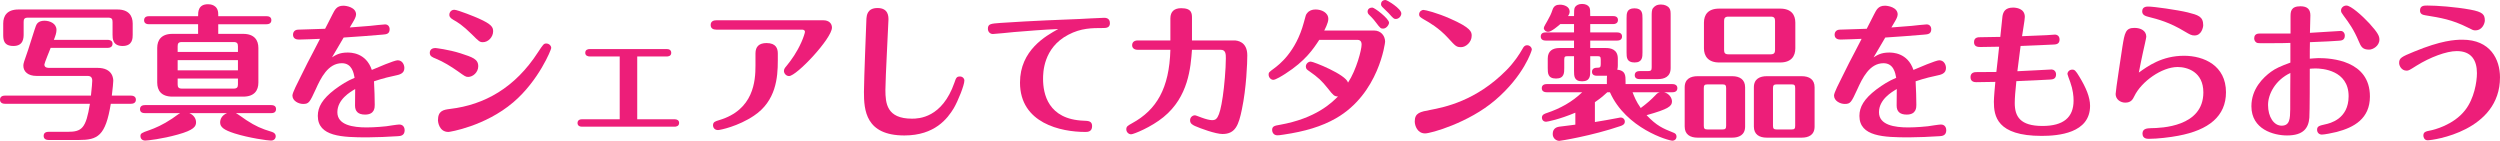
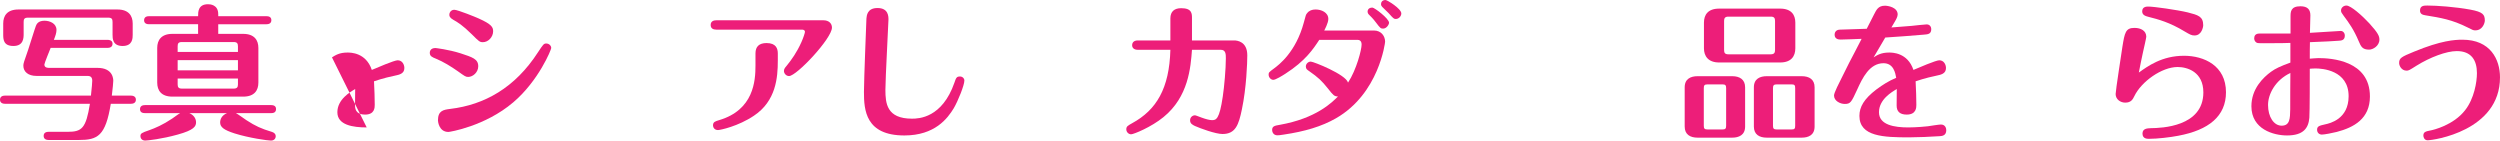
<svg xmlns="http://www.w3.org/2000/svg" id="_レイヤー_2" viewBox="0 0 856.935 48.282">
  <defs>
    <style>.cls-1{fill:#ed1e79;stroke-width:0px;}</style>
  </defs>
  <g id="_レイヤー_3">
    <path class="cls-1" d="M36.875,13.659c.601,0,1.701.15,1.701,1.351,0,1.25-1.15,1.401-1.701,1.401h-19.513c-.351.9-2.152,5.253-2.152,5.704,0,1.151,1.151,1.151,1.751,1.151h16.461c5.404,0,5.404,3.953,5.404,4.453,0,.75-.2,2.452-.5,5.053h6.554c.601,0,1.701.2,1.701,1.401,0,1.251-1.15,1.401-1.701,1.401h-6.904c-1.801,11.058-4.503,12.409-10.958,12.409h-10.357c-.65,0-1.701-.2-1.701-1.401,0-1.25,1.101-1.401,1.701-1.401h6.554c4.854,0,6.254-1.201,7.605-9.606H1.701c-.601,0-1.701-.2-1.701-1.401,0-1.251,1.151-1.401,1.701-1.401h29.47c.3-2.652.45-4.653.45-5.104,0-1.651-1.101-1.651-1.901-1.651H12.458c-2.752,0-4.453-1.401-4.453-3.502,0-.75.15-1.201,1.651-5.454.451-1.301,2.202-7.055,2.652-8.206.25-.65.851-1.751,2.952-1.751,1.851,0,4.103.95,4.103,3.152,0,1-.35,2.001-.9,3.402h18.412ZM38.576,7.505c0-.951-.25-1.451-1.451-1.451H9.556c-1.201,0-1.451.5-1.451,1.451v4.203c0,1.301-.05,4.053-3.502,4.053-3.502,0-3.502-2.352-3.502-4.053v-3.653c0-2.602,1.301-4.803,5.204-4.803h33.973c3.803,0,5.204,2.152,5.204,4.803v3.853c0,1.15,0,3.853-3.452,3.853s-3.453-2.602-3.453-3.853v-4.403Z" />
    <path class="cls-1" d="M64.9,38.776c1.401.601,2.301,1.751,2.301,3.152,0,1.351-.65,2.652-6.304,4.203-5.354,1.501-10.357,2.051-11.107,2.051-1.301,0-1.651-.951-1.651-1.501,0-.951.4-1.15,3.002-2.051,2.001-.7,4.703-1.851,7.905-4.002.4-.25,2.251-1.651,2.702-1.852h-12.058c-.65,0-1.701-.15-1.701-1.351,0-1.251,1.101-1.401,1.701-1.401h43.279c.601,0,1.651.15,1.651,1.351,0,1.301-1.101,1.401-1.651,1.401h-12.108c.651.3,3.103,2.102,3.653,2.452,3.102,2.001,4.953,2.852,8.756,4.003.75.25,1.25.75,1.25,1.451,0,.601-.4,1.501-1.651,1.501-1.101,0-7.555-.9-12.458-2.452-3.752-1.201-4.953-2.201-4.953-3.752,0-1.101.55-2.452,2.352-3.202h-12.909ZM67.902,8.306h-16.811c-.601,0-1.701-.15-1.701-1.351,0-1.301,1.15-1.401,1.701-1.401h16.811c0-1.451,0-4.103,3.402-4.103.65,0,3.502.1,3.502,3.402v.701h16.561c.6,0,1.651.15,1.651,1.351,0,1.25-1.101,1.401-1.651,1.401h-16.561v3.302h8.556c3.803,0,5.204,2.151,5.204,4.803v11.908c0,2.652-1.351,4.803-5.204,4.803h-24.266c-3.803,0-5.204-2.101-5.204-4.803v-11.908c0-2.602,1.351-4.803,5.204-4.803h8.806v-3.302ZM81.562,17.812v-1.951c0-.951-.3-1.451-1.451-1.451h-17.762c-1.201,0-1.451.5-1.451,1.451v1.951h20.664ZM60.897,20.614v3.502h20.664v-3.502h-20.664ZM60.897,26.918v2.001c0,.9.25,1.451,1.451,1.451h17.762c1.151,0,1.451-.5,1.451-1.451v-2.001h-20.664Z" />
-     <path class="cls-1" d="M113.79,19.663c1.201-.75,2.552-1.651,5.304-1.651,1.101,0,6.354,0,8.355,5.954,1.751-.75,7.705-3.302,8.856-3.302,1.601,0,2.301,1.501,2.301,2.651,0,1.952-1.701,2.302-3.402,2.652-3.702.75-6.704,1.801-7.004,1.901.15,2.001.25,6.754.25,8.056,0,.9,0,3.352-3.302,3.352-2.401,0-3.452-1.101-3.452-3.102,0-.901.05-4.854.05-5.654-1.701,1-6.104,3.552-6.104,7.955s5.354,5.204,10.057,5.204c2.752,0,6.455-.35,6.705-.4.701-.1,3.803-.6,4.453-.6,1.601,0,1.851,1.401,1.851,1.951,0,1.901-1.501,2.001-2.301,2.051-2.602.2-7.956.4-10.407.4-8.706,0-17.062-.25-17.062-7.355,0-3.052,1.551-5.804,5.804-9.056,2.301-1.701,4.203-2.902,6.805-4.002-.3-1.651-.901-5.003-4.353-5.003-4.803,0-7.255,5.153-8.956,8.906-2.102,4.553-2.352,5.054-4.353,5.054-1.501,0-3.652-1.001-3.652-2.902,0-.951,1.851-4.503,2.852-6.504,2.251-4.553,2.501-5.054,4.252-8.356.851-1.601,1.651-3.202,2.352-4.553-1.101.05-6.104.25-7.205.25-.851,0-2.051-.25-2.051-1.701,0-.55.3-1.651,1.751-1.701,1.501-.1,7.956-.2,9.256-.3.45-.8,2.151-4.253,2.452-4.803.851-1.601,1.401-3.102,3.802-3.102,1.051,0,4.353.55,4.353,3.002,0,.75-.55,1.751-1,2.502-.15.3-1.001,1.651-1.151,1.951,3.402-.25,6.554-.5,7.005-.55.8-.1,4.603-.5,5.103-.5.951,0,1.551.701,1.551,1.651,0,1.651-1.151,1.751-2.401,1.851-4.453.4-8.906.701-13.359,1-.65,1.051-3.452,5.804-4.002,6.805Z" />
+     <path class="cls-1" d="M113.79,19.663c1.201-.75,2.552-1.651,5.304-1.651,1.101,0,6.354,0,8.355,5.954,1.751-.75,7.705-3.302,8.856-3.302,1.601,0,2.301,1.501,2.301,2.651,0,1.952-1.701,2.302-3.402,2.652-3.702.75-6.704,1.801-7.004,1.901.15,2.001.25,6.754.25,8.056,0,.9,0,3.352-3.302,3.352-2.401,0-3.452-1.101-3.452-3.102,0-.901.05-4.854.05-5.654-1.701,1-6.104,3.552-6.104,7.955s5.354,5.204,10.057,5.204Z" />
    <path class="cls-1" d="M156.925,24.417c-2.352-1.651-4.953-3.252-7.505-4.303-1.351-.55-2.102-.851-2.102-2.051,0-.4.2-1.601,1.951-1.601.05,0,4.453.5,8.556,1.801,4.103,1.351,6.104,1.951,6.104,4.453,0,2.051-1.801,3.652-3.453,3.652-.851,0-1.101-.2-3.552-1.951ZM154.374,37.325c11.658-1.401,22.165-7.205,30.07-19.463,1.751-2.652,1.951-2.952,2.802-2.952,1,0,1.701.8,1.701,1.551,0,.55-4.303,11.208-13.009,18.613-9.707,8.255-21.865,10.157-22.215,10.157-3.302,0-3.603-3.652-3.603-3.953,0-3.353,1.852-3.653,4.253-3.953ZM161.829,11.858c-3.302-3.252-4.903-4.203-6.504-5.104-1.251-.7-1.301-1.301-1.301-1.701,0-.851.65-1.701,1.701-1.701,1.15,0,7.455,2.552,8.405,3.002,4.353,1.951,4.903,2.952,4.903,4.353,0,2.001-1.701,3.752-3.502,3.752-1.101,0-1.351-.25-3.703-2.602Z" />
-     <path class="cls-1" d="M218.423,40.877h12.809c.75,0,1.551.3,1.551,1.251,0,1.15-1.051,1.301-1.551,1.301h-31.721c-1.551,0-1.551-1.101-1.551-1.251,0-1.051.851-1.301,1.551-1.301h12.909v-21.515h-10.207c-.851,0-1.601-.35-1.601-1.25,0-1.151,1.001-1.301,1.601-1.301h26.318c.851,0,1.551.351,1.551,1.301,0,1.101-1,1.25-1.551,1.25h-10.107v21.515Z" />
    <path class="cls-1" d="M282.272,6.955c1.801,0,2.902,1.051,2.902,2.502,0,3.702-12.108,16.611-14.709,16.611-1.001,0-1.751-.9-1.751-1.751,0-.65.35-1.101.951-1.801,1.601-1.951,3.502-4.603,5.053-8.105.65-1.451,1.201-3.152,1.201-3.502,0-.05,0-.75-1.001-.75h-29.419c-1.001,0-1.901-.4-1.901-1.601,0-1.501,1.401-1.601,1.901-1.601h36.774ZM266.612,20.814c0,5.754-.6,13.809-8.205,18.863-5.354,3.602-11.508,4.903-12.309,4.903-1.301,0-1.701-1.051-1.701-1.601,0-1.201.801-1.401,2.102-1.801,11.858-3.502,12.458-13.459,12.458-18.663v-4.203c0-2.352,1.25-3.553,3.802-3.553,3.252,0,3.853,1.901,3.853,3.553v2.501Z" />
    <path class="cls-1" d="M330.562,27.619c0,1.551-2.152,6.955-3.653,9.506-2.101,3.452-6.454,9.306-16.911,9.306-13.309,0-13.859-8.706-13.859-14.91,0-3.953.851-25.067.851-25.167.1-1.001.25-3.603,3.803-3.603,3.752,0,3.752,2.902,3.752,3.953,0,1.201-1.051,20.213-1.051,24.066,0,4.653.45,9.907,9.106,9.907,2.352,0,10.357-.25,14.56-12.358.55-1.651.75-2.101,1.901-2.101.901,0,1.501.7,1.501,1.401Z" />
-     <path class="cls-1" d="M347.38,11.007c-1.151.1-6.254.65-7.055.65-.901,0-1.701-.7-1.701-1.801,0-1.701,1-1.751,4.353-2.001,11.007-.75,22.115-1.151,27.168-1.351.1,0,7.155-.4,8.306-.4.45,0,2.001,0,2.001,1.851,0,1.651-1.451,1.651-2.402,1.651-3.702,0-7.505,0-11.858,2.302-8.656,4.503-8.656,13.159-8.656,15.16,0,5.003,1.651,13.859,13.959,14.31,1.551.05,2.852.1,2.852,1.851,0,2.001-1.601,2.001-2.352,2.001-8.306,0-22.365-2.952-22.365-16.912,0-11.107,8.856-16.011,13.109-18.362-5.153.2-10.257.65-15.36,1.051Z" />
    <path class="cls-1" d="M423.038,13.859c1,0,4.503.35,4.503,5.104,0,2.501-.3,11.157-1.851,18.512-1.101,5.354-2.202,8.456-6.655,8.456-2.352,0-7.555-1.901-9.456-2.752-.801-.4-1.651-.8-1.651-1.951,0-1.051.851-1.701,1.651-1.701.3,0,.7.2,2.352.801,1.351.5,2.702.851,3.502.851,1.401,0,2.552-.2,3.703-8.105.5-3.302,1.051-9.457,1.051-13.059,0-1.401,0-2.952-1.751-2.952h-9.857c-.45,6.054-1.201,16.111-9.756,23.065-4.203,3.452-10.257,5.904-11.107,5.904s-1.651-.75-1.651-1.701c0-1,.5-1.25,2.001-2.101,8.355-4.553,12.759-11.958,13.109-25.167h-11.208c-1.101,0-1.901-.55-1.901-1.551,0-1.101.801-1.651,1.901-1.651h11.208v-7.555c0-2.352,1.351-3.502,3.703-3.502,3.702,0,3.702,1.852,3.702,3.502v7.555h14.46Z" />
    <path class="cls-1" d="M452.213,13.659c-2.102,3.202-4.753,7.205-11.607,11.608-1.001.65-3.353,2.101-4.153,2.101-.75,0-1.601-.75-1.601-1.801,0-.701.149-.851,1.851-2.102s7.506-5.654,10.207-15.71c.7-2.602.7-2.752,1.151-3.252.7-.9,1.701-1.251,2.901-1.251,1.951,0,4.354,1.001,4.354,3.252,0,1.401-1.302,3.752-1.401,3.953h17.012c2.602,0,3.853,2.001,3.853,3.853,0,.3-2.102,17.762-16.812,26.218-4.953,2.852-10.808,4.553-17.912,5.604-1.301.2-1.751.25-2.201.25-1.401,0-1.802-1.201-1.802-1.801,0-1.351.901-1.501,2.652-1.801,12.408-2.202,17.812-7.605,19.913-9.707-1.301-.05-1.601-.4-3.452-2.752-2.151-2.652-3.202-3.703-6.505-6.004-.6-.4-1.051-.701-1.051-1.501,0-1.001.851-1.701,1.701-1.701.901,0,12.009,4.403,12.759,7.205,2.902-4.403,4.653-11.308,4.653-13.009,0-.35,0-1.651-1.401-1.651h-13.108ZM476.129,7.805c0,.55-.801,2.001-2.052,2.001-.8,0-1-.2-2.401-2.051-.35-.451-.9-1.251-2.451-2.752-.25-.25-.45-.601-.45-1.051,0-.15.05-1.351,1.65-1.351.701,0,5.704,3.753,5.704,5.204ZM480.333,4.603c0,.951-.851,1.901-1.901,1.901-.65,0-.851-.2-2.452-2.001-.35-.35-1.901-1.851-2.201-2.151-.2-.2-.4-.5-.4-.951,0-.5.301-1.401,1.551-1.401.551,0,5.404,2.952,5.404,4.603Z" />
-     <path class="cls-1" d="M490.294,37.675c4.703-.901,15.61-3.002,26.118-13.659,2.602-2.652,4.353-5.304,5.453-7.255.351-.65.701-1.251,1.602-1.251s1.601.75,1.601,1.501c0,.3-2.701,8.956-12.608,17.362-9.105,7.755-22.015,11.357-23.966,11.357-2.651,0-3.553-2.651-3.553-4.103,0-2.952,1.852-3.302,5.354-3.953ZM496.349,13.009c-3.103-3.402-6.505-5.354-8.206-6.304-1.251-.75-1.701-1.001-1.701-1.801,0-.901.801-1.501,1.501-1.501.601,0,4.653,1,9.057,2.952,7.305,3.202,7.455,4.603,7.455,5.904,0,2.201-2.002,3.902-3.603,3.902-1.651,0-1.901-.3-4.503-3.152Z" />
-     <path class="cls-1" d="M550.942,31.621c-1.101,1.001-1.851,1.751-4.252,3.402v6.805c2.501-.4,5.403-.901,7.955-1.401.25-.05.7-.15.95-.15.601,0,1.352.5,1.352,1.401s-.701,1.251-1.401,1.501c-9.957,3.402-20.714,5.104-21.064,5.104-.95,0-2.251-.8-2.251-2.352,0-2.151,1.701-2.401,2.201-2.501.9-.15,4.753-.55,5.554-.701v-4.103c-5.453,2.301-9.606,3.102-10.007,3.102-1.051,0-1.451-.801-1.451-1.401,0-1.051.951-1.351,1.701-1.601,4.503-1.501,8.706-3.803,12.108-7.105h-12.158c-.65,0-1.701-.2-1.701-1.401,0-1.251,1.151-1.401,1.701-1.401h20.614v-.9c0-.351,0-1.651.05-1.952h-3.452c-.601,0-1.701-.15-1.701-1.351,0-1.401,1.4-1.401,1.801-1.401.951,0,1.201-.15,1.201-1.25v-1.551c0-1.051-.301-1.151-1.201-1.151h-2.401v5.054c0,1.651,0,3.552-2.802,3.552-2.752,0-2.752-1.851-2.752-3.552v-5.054h-2.052c-1,0-1.301.05-1.301,1.201v2.852c0,1.651,0,3.603-2.802,3.603-2.852,0-2.852-1.851-2.852-3.603v-3.252c0-2.602,1.701-3.603,4.003-3.603h5.003v-2.552h-9.706c-.651,0-1.701-.2-1.701-1.401,0-1.251,1.101-1.401,1.701-1.401h9.706v-2.852h-4.703c-.65.55-3.052,2.652-4.152,2.652-.851,0-1.502-.65-1.502-1.301,0-.45.851-1.751,1.201-2.402.951-1.701,1.301-2.401,1.802-3.902.45-1.301,1.301-1.701,2.551-1.701,1.451,0,3.303.701,3.303,2.352,0,.75-.351,1.251-.551,1.551h2.052c0-1.501,0-2.602.351-3.103.5-.65,1.25-1.05,2.401-1.05,1.101,0,1.951.35,2.451,1.05.351.551.351,1.351.351,3.103h7.806c.65,0,1.701.15,1.701,1.351,0,1.251-1.151,1.401-1.701,1.401h-7.806v2.852h9.206c.65,0,1.701.2,1.701,1.401,0,1.251-1.101,1.401-1.701,1.401h-9.206v2.552h5.454c1.45,0,4.002.4,4.002,3.603v2.302c0,.3,0,.95-.2,1.501,2.853.3,2.853,2.051,2.853,4.053v.9h16.061c.601,0,1.701.2,1.701,1.401,0,1.251-1.15,1.401-1.701,1.401h-2.852c1.801.45,2.701,2.001,2.701,3.152,0,1.601-1.15,2.602-8.706,4.703,3.453,3.652,5.604,4.553,9.106,5.954.45.15,1.151.45,1.151,1.401,0,.851-.651,1.401-1.352,1.401-1.4,0-15.961-4.203-21.464-16.611h-.901ZM563,17.962c0,1.551,0,3.453-2.702,3.453-2.752,0-2.752-1.801-2.752-3.453V6.304c0-1.651,0-3.452,2.702-3.452,2.752,0,2.752,1.851,2.752,3.452v11.658ZM559.598,31.621c.551,1.401,1.201,3.152,2.802,5.404,2.401-1.801,3.503-2.802,5.054-4.403.5-.551.851-.851,1.501-1.001h-9.356ZM564.852,24.366c1.101,0,1.301-.3,1.301-1.301V5.654c0-1.251,0-2.302.45-2.852.55-.7,1.251-1.251,2.752-1.251,1.251,0,2.352.5,2.852,1.251.45.65.45,1.301.45,2.852v17.662c0,3.002-2.151,3.803-4.402,3.803h-6.205c-.65,0-1.701-.15-1.701-1.351,0-1.25,1.102-1.401,1.701-1.401h2.803Z" />
    <path class="cls-1" d="M598.18,43.379c0,2.952-2.202,3.803-4.403,3.803h-11.908c-2.552,0-4.402-1.101-4.402-3.803v-13.459c0-2.952,2.151-3.802,4.402-3.802h11.908c2.502,0,4.403,1.101,4.403,3.802v13.459ZM591.675,30.22c0-1-.25-1.301-1.351-1.301h-4.953c-1.151,0-1.352.35-1.352,1.301v12.859c0,1,.251,1.301,1.352,1.301h4.953c1.101,0,1.351-.3,1.351-1.301v-12.859ZM615.391,16.561c0,2.652-1.351,4.854-5.203,4.854h-20.914c-3.803,0-5.203-2.251-5.203-4.854V7.755c0-2.652,1.351-4.803,5.203-4.803h20.914c3.803,0,5.203,2.101,5.203,4.803v8.806ZM608.437,7.155c0-.951-.301-1.451-1.451-1.451h-14.56c-1.151,0-1.451.551-1.451,1.451v10.007c0,.951.3,1.451,1.451,1.451h14.56c1.15,0,1.451-.55,1.451-1.451V7.155ZM621.996,43.379c0,2.952-2.151,3.803-4.402,3.803h-12.009c-2.552,0-4.402-1.101-4.402-3.803v-13.459c0-2.952,2.151-3.802,4.402-3.802h12.009c2.552,0,4.402,1.101,4.402,3.802v13.459ZM615.341,30.22c0-1-.2-1.301-1.301-1.301h-4.953c-1.101,0-1.352.35-1.352,1.301v12.859c0,1,.251,1.301,1.352,1.301h4.953c1.101,0,1.301-.3,1.301-1.301v-12.859Z" />
    <path class="cls-1" d="M642.216,19.663c1.201-.75,2.552-1.651,5.304-1.651,1.101,0,6.354,0,8.355,5.954,1.751-.75,7.705-3.302,8.855-3.302,1.602,0,2.302,1.501,2.302,2.651,0,1.952-1.701,2.302-3.402,2.652-3.702.75-6.704,1.801-7.005,1.901.15,2.001.251,6.754.251,8.056,0,.9,0,3.352-3.303,3.352-2.401,0-3.452-1.101-3.452-3.102,0-.901.05-4.854.05-5.654-1.701,1-6.104,3.552-6.104,7.955s5.354,5.204,10.057,5.204c2.752,0,6.454-.35,6.704-.4.7-.1,3.803-.6,4.453-.6,1.601,0,1.852,1.401,1.852,1.951,0,1.901-1.501,2.001-2.302,2.051-2.602.2-7.955.4-10.407.4-8.706,0-17.062-.25-17.062-7.355,0-3.052,1.551-5.804,5.804-9.056,2.302-1.701,4.203-2.902,6.805-4.002-.3-1.651-.9-5.003-4.353-5.003-4.804,0-7.255,5.153-8.956,8.906-2.102,4.553-2.352,5.054-4.353,5.054-1.501,0-3.653-1.001-3.653-2.902,0-.951,1.852-4.503,2.853-6.504,2.251-4.553,2.501-5.054,4.253-8.356.851-1.601,1.65-3.202,2.352-4.553-1.101.05-6.104.25-7.205.25-.851,0-2.052-.25-2.052-1.701,0-.55.301-1.651,1.752-1.701,1.501-.1,7.955-.2,9.256-.3.45-.8,2.151-4.253,2.451-4.803.851-1.601,1.401-3.102,3.803-3.102,1.051,0,4.354.55,4.354,3.002,0,.75-.551,1.751-1.001,2.502-.15.3-1.001,1.651-1.15,1.951,3.401-.25,6.554-.5,7.004-.55.801-.1,4.604-.5,5.104-.5.951,0,1.552.701,1.552,1.651,0,1.651-1.151,1.751-2.402,1.851-4.453.4-8.905.701-13.358,1-.65,1.051-3.452,5.804-4.003,6.805Z" />
-     <path class="cls-1" d="M701.512,12.058c.35,0,2.852-.2,2.901-.2.101,0,1.552.05,1.552,1.701,0,1.551-1.201,1.651-1.852,1.701-.25,0-10.407.5-11.508.5-.2,1.401-.951,7.405-1.101,8.656,1.851-.05,11.258-.601,11.708-.601.65,0,1.551.5,1.551,1.701,0,1.651-1.301,1.701-1.951,1.751-4.403.25-5.104.25-11.658.551-.35,3.502-.55,5.654-.55,7.505,0,4.603,1.851,7.855,9.506,7.855,7.155,0,10.657-2.902,10.657-8.706,0-1.501-.2-3.703-1.15-6.354-.351-.9-.951-2.602-.951-2.751,0-.65.601-1.501,1.651-1.501.801,0,1.15.3,2.451,2.452,2.252,3.702,3.653,7.004,3.653,9.957,0,9.406-10.908,10.307-16.611,10.307-15.36,0-16.361-6.804-16.361-11.708,0-1.501.351-5.154.5-6.805-1.051,0-5.653.1-6.604.1-1.9,0-1.9-1.401-1.9-1.751,0-.25,0-1.701,1.9-1.701,2.552,0,4.203,0,6.955-.05.15-1.351.851-7.405.95-8.656-1.551.05-6.204.1-6.354.1-.801,0-2.252,0-2.252-1.651,0-1.701,1.401-1.701,2.151-1.701.951,0,5.153-.1,6.004-.1h.851c.101-1.101.701-6.705.751-7.155.25-1.351.851-2.902,3.603-2.902,1,0,4.053.25,4.053,3.202,0,1.051-.851,5.654-.951,6.604.951-.05,7.756-.3,8.406-.35Z" />
    <path class="cls-1" d="M748.599,19.113c6.854,0,14.41,3.352,14.41,12.508,0,8.206-5.904,12.959-16.361,14.91-2.802.55-7.205,1.051-10.007,1.051-.65,0-2.251,0-2.251-1.801,0-1.751,1.65-1.801,2.951-1.851,3.503-.05,17.912-.451,17.912-12.258,0-7.055-5.503-8.706-8.806-8.706-5.453,0-12.458,5.003-14.859,10.007-.501,1-1.051,2.202-3.103,2.202-1.701,0-3.302-1.151-3.302-2.952,0-1.151,2.051-14.31,2.301-16.061.801-5.003,1.101-6.604,4.153-6.604,2.151,0,4.053.95,4.053,3.052,0,.35-.951,4.503-1.101,5.153-.551,2.402-.951,4.604-1.451,7.105,3.002-2.151,7.905-5.754,15.46-5.754ZM752.251,12.158c-1.051,0-1.501-.25-3.452-1.401-5.104-3.102-9.105-4.153-12.258-4.954-.951-.25-2.252-.55-2.252-1.901,0-1.651,1.551-1.651,2.102-1.651,1.901,0,10.007,1.151,13.509,2.001,3.503.9,5.304,1.351,5.304,4.403,0,.65-.55,3.502-2.952,3.502Z" />
    <path class="cls-1" d="M800.691,10.707c.351,0,1.352-.1,1.651-.1.801,0,1.4.701,1.4,1.601,0,1.601-1.2,1.701-2.001,1.751-3.002.2-3.702.25-9.957.5-.05.901-.05,4.854-.05,5.654.65-.05,2.452-.2,3.002-.2,4.354,0,17.612.8,17.612,13.159,0,7.605-5.454,10.607-11.408,12.158-1.351.35-4.202.9-5.053.9-1.001,0-1.651-.7-1.651-1.651,0-1.201.75-1.401,2.752-1.852,1.651-.35,8.056-1.801,8.056-9.656,0-8.956-9.156-9.506-11.308-9.506-.301,0-1.752.05-2.002.1,0,2.802,0,14.71-.149,16.811-.301,3.502-2.002,6.054-7.655,6.054-4.604,0-12.209-2.102-12.209-10.007,0-6.004,4.053-9.856,6.705-11.808,1.501-1.101,3.202-1.901,6.654-3.152v-6.754c-1.301.05-3.302.1-6.904.1-.551,0-3.803.05-4.253-.05-.801-.15-1.251-.851-1.251-1.601,0-.9.45-1.651,1.751-1.651h10.707v-5.754c0-1.701.051-3.603,3.402-3.603,2.401,0,3.402,1.101,3.402,3.102,0,.951-.15,5.153-.15,6.004,3.303-.2,6.655-.4,8.906-.55ZM777.425,35.974c0,4.103,2.002,7.105,4.653,7.105,2.852,0,2.902-2.452,2.952-5.654,0-.75,0-10.457.05-12.409-5.203,2.452-7.655,7.305-7.655,10.958ZM808.497,14.109c-1.651-3.902-3.202-6.104-5.153-8.706-.701-.951-.901-1.251-.901-1.801,0-.901.801-1.701,1.852-1.701,1.501,0,5.354,3.402,7.855,6.104,3.002,3.302,3.452,4.403,3.452,5.554,0,2.202-2.251,3.452-3.502,3.452-2.302,0-2.802-1-3.603-2.902Z" />
    <path class="cls-1" d="M827.465,17.712c9.306-3.853,14.009-4.103,16.61-4.103,9.557,0,12.859,6.755,12.859,12.909,0,18.362-22.815,21.564-24.817,21.564-1.101,0-1.45-1.05-1.45-1.601,0-1.301.851-1.451,2.602-1.801.801-.15,7.705-1.751,11.708-6.905,3.102-3.953,4.053-9.657,4.053-12.708,0-4.403-1.901-7.555-6.905-7.555-3.552,0-9.156,2.102-13.809,5.003-2.452,1.551-2.702,1.701-3.402,1.701-1.752,0-2.552-1.701-2.552-2.602,0-1.701.7-2.101,5.104-3.902ZM848.479,10.407c-.7,0-.9-.1-2.651-1-5.404-2.702-9.207-3.302-14.41-4.153-.801-.15-1.901-.3-1.901-1.651,0-1.701,1.401-1.701,2.552-1.701,3.202,0,9.507.45,14.71,1.401,4.303.8,4.953,1.701,4.953,3.752,0,.851-.8,3.352-3.252,3.352Z" />
  </g>
</svg>